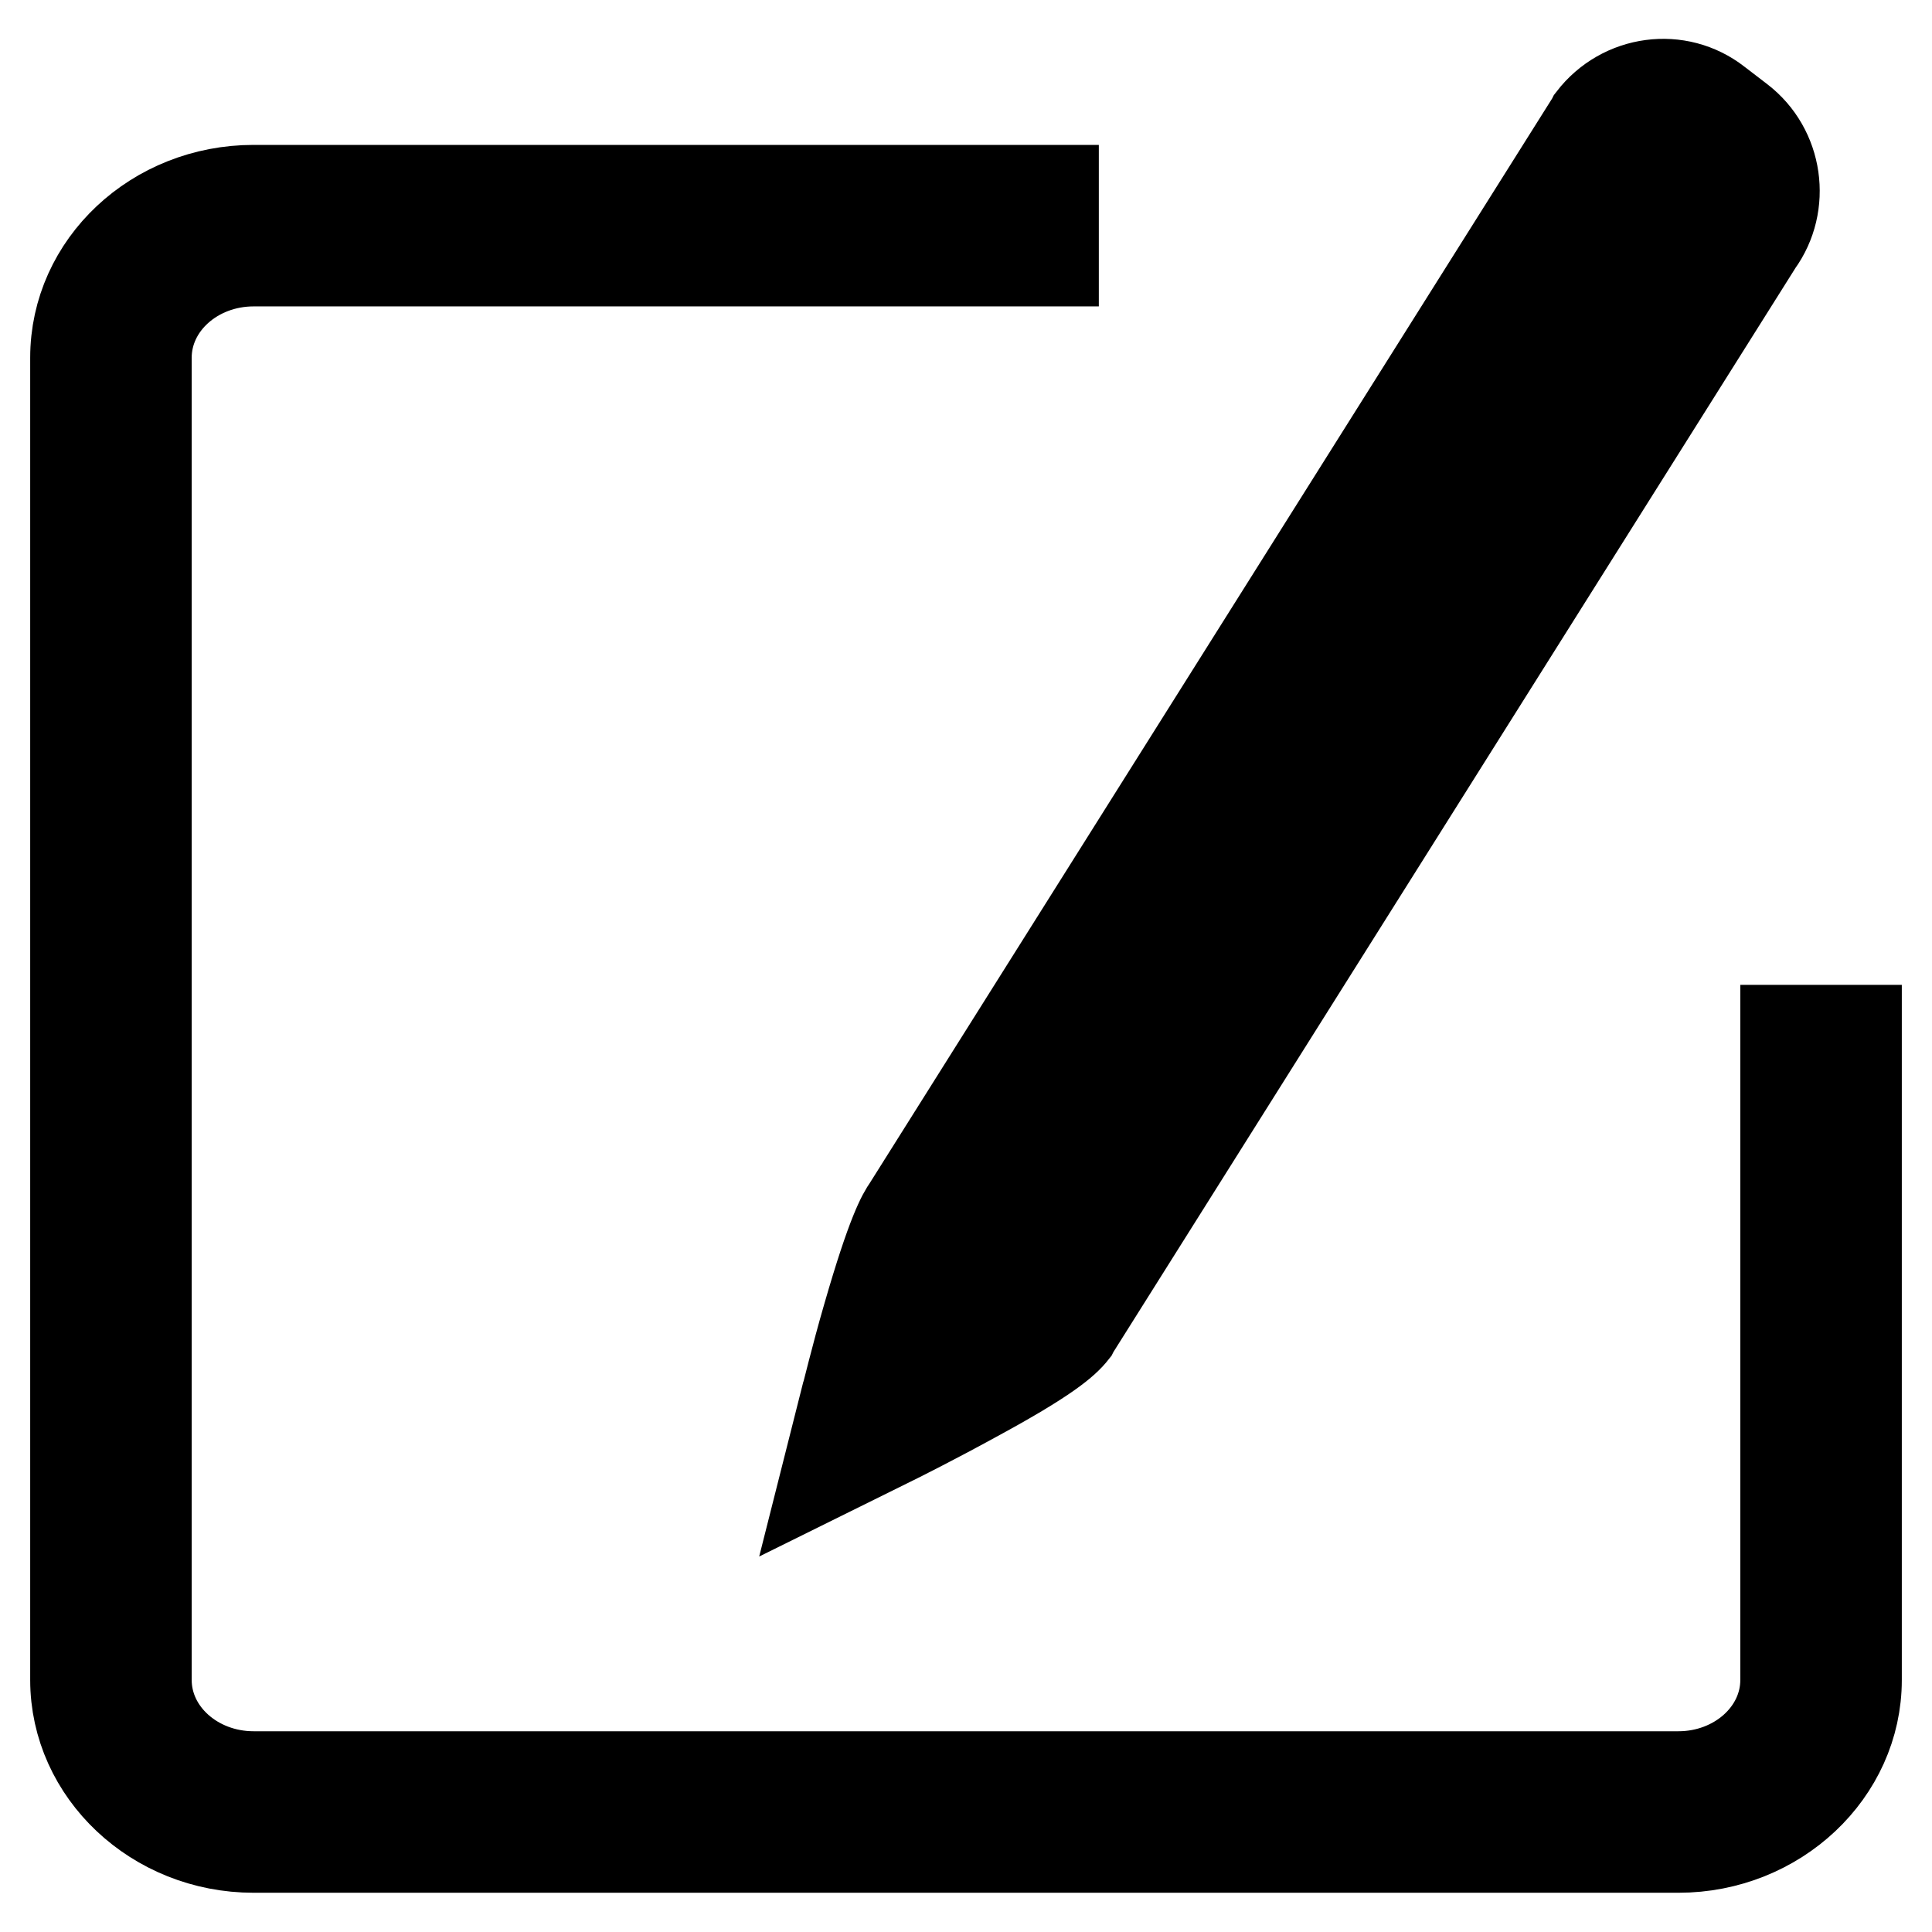
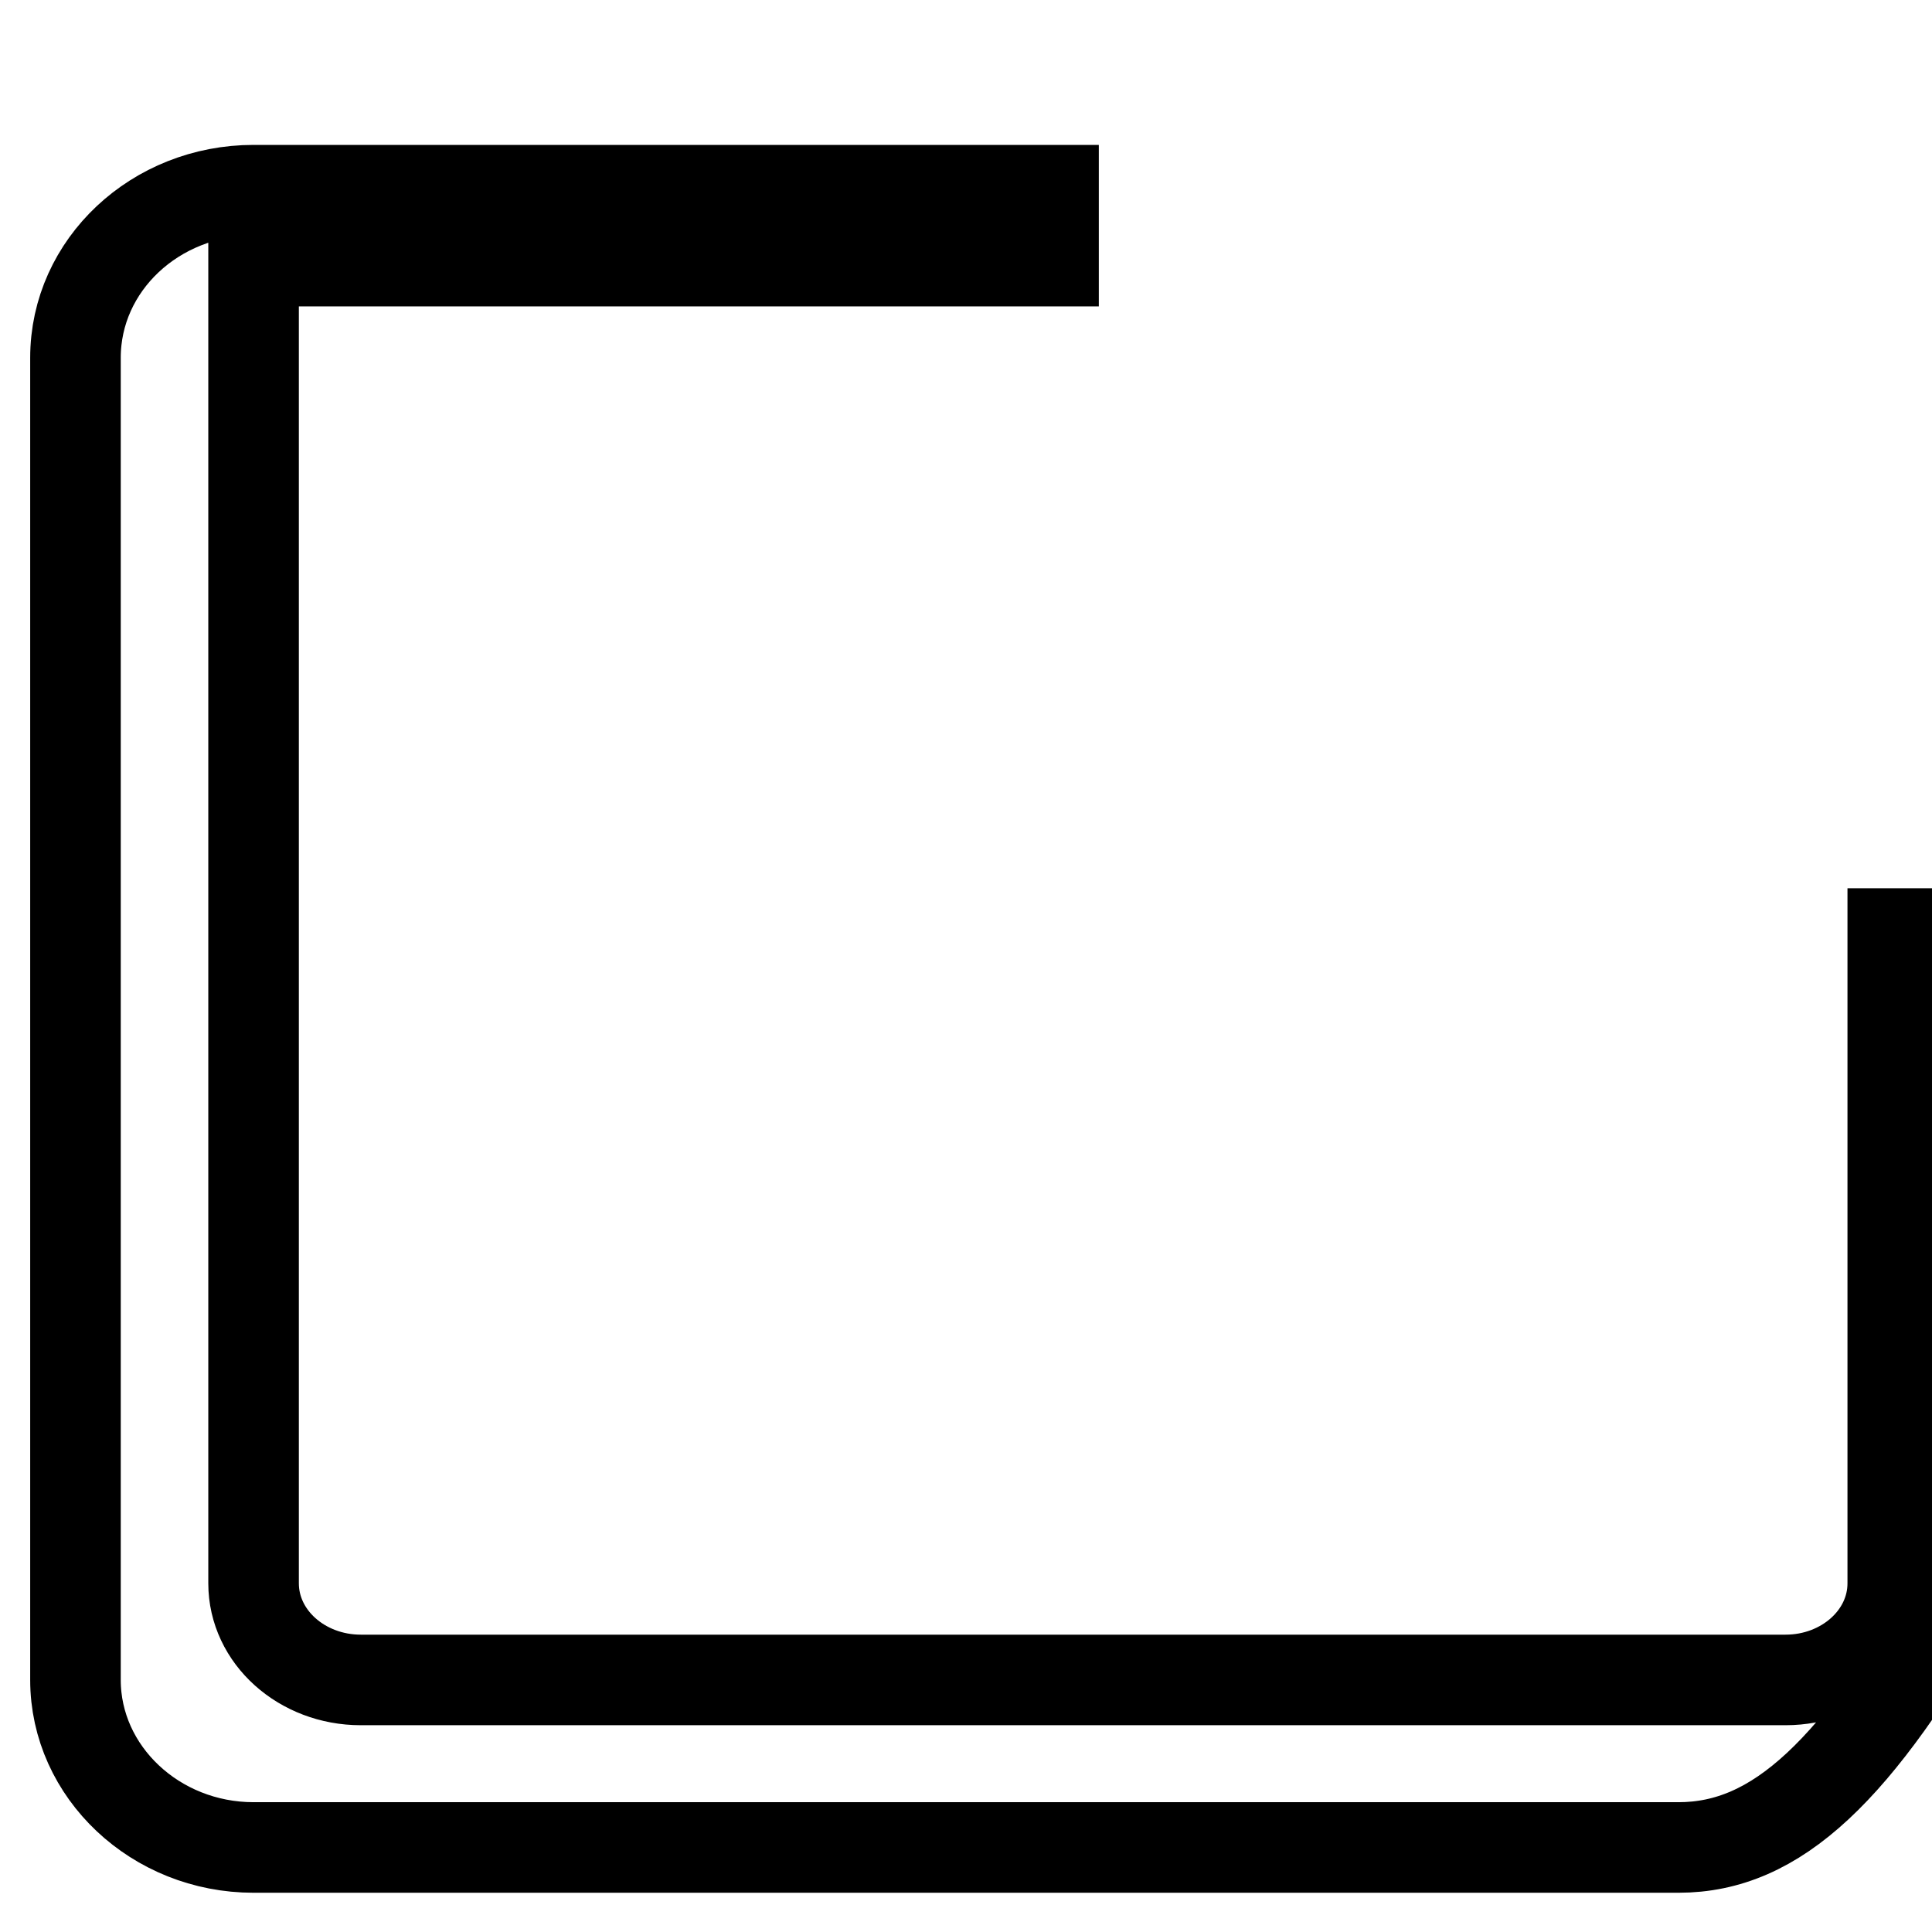
<svg xmlns="http://www.w3.org/2000/svg" version="1.1" x="0px" y="0px" viewBox="0 0 256 256" enable-background="new 0 0 256 256" xml:space="preserve">
  <g>
-     <path stroke-width="12" fill-opacity="0" stroke="#000000" d="M222.4,244.8H33.6c-13,0-23.6-10-23.6-22.2V47.4c0-12.3,10.6-22.2,23.6-22.2h106v9.4h-106 c-7.8,0-14.2,5.7-14.2,12.8v175.2c0,7.1,6.4,12.8,14.2,12.8h188.8c7.8,0,14.2-5.7,14.2-12.8v-86.1h9.4v86.1 C246,234.8,235.4,244.8,222.4,244.8z" />
-     <path stroke-width="12" fill-opacity="0" stroke="#000000" d="M109.6,195.1l2.5-9.9c0.1-0.2,1.3-5.3,2.9-10.8c3.2-11.1,4.6-13.4,5.3-14.4l90.6-144l0.1-0.2 c4-5.2,11.4-6.2,16.5-2.2l3,2.3c5.1,3.9,6.1,11.2,2.4,16.3l-90.6,144l-0.1,0.2c-1.1,1.4-3.4,3.5-13.2,8.8 c-5.1,2.8-9.9,5.2-10.1,5.3L109.6,195.1L109.6,195.1z M127.9,165.5c-0.8,1.2-2.3,6-3.9,11.7c5.1-2.8,9.4-5.4,10.6-6.5l90.5-143.8 l0.1-0.2c0.8-1,0.6-2.5-0.4-3.3l-3-2.3c-1-0.7-2.4-0.6-3.2,0.3L128,165.3L127.9,165.5z" />
+     <path stroke-width="12" fill-opacity="0" stroke="#000000" d="M222.4,244.8H33.6c-13,0-23.6-10-23.6-22.2V47.4c0-12.3,10.6-22.2,23.6-22.2h106v9.4h-106 v175.2c0,7.1,6.4,12.8,14.2,12.8h188.8c7.8,0,14.2-5.7,14.2-12.8v-86.1h9.4v86.1 C246,234.8,235.4,244.8,222.4,244.8z" />
  </g>
</svg>